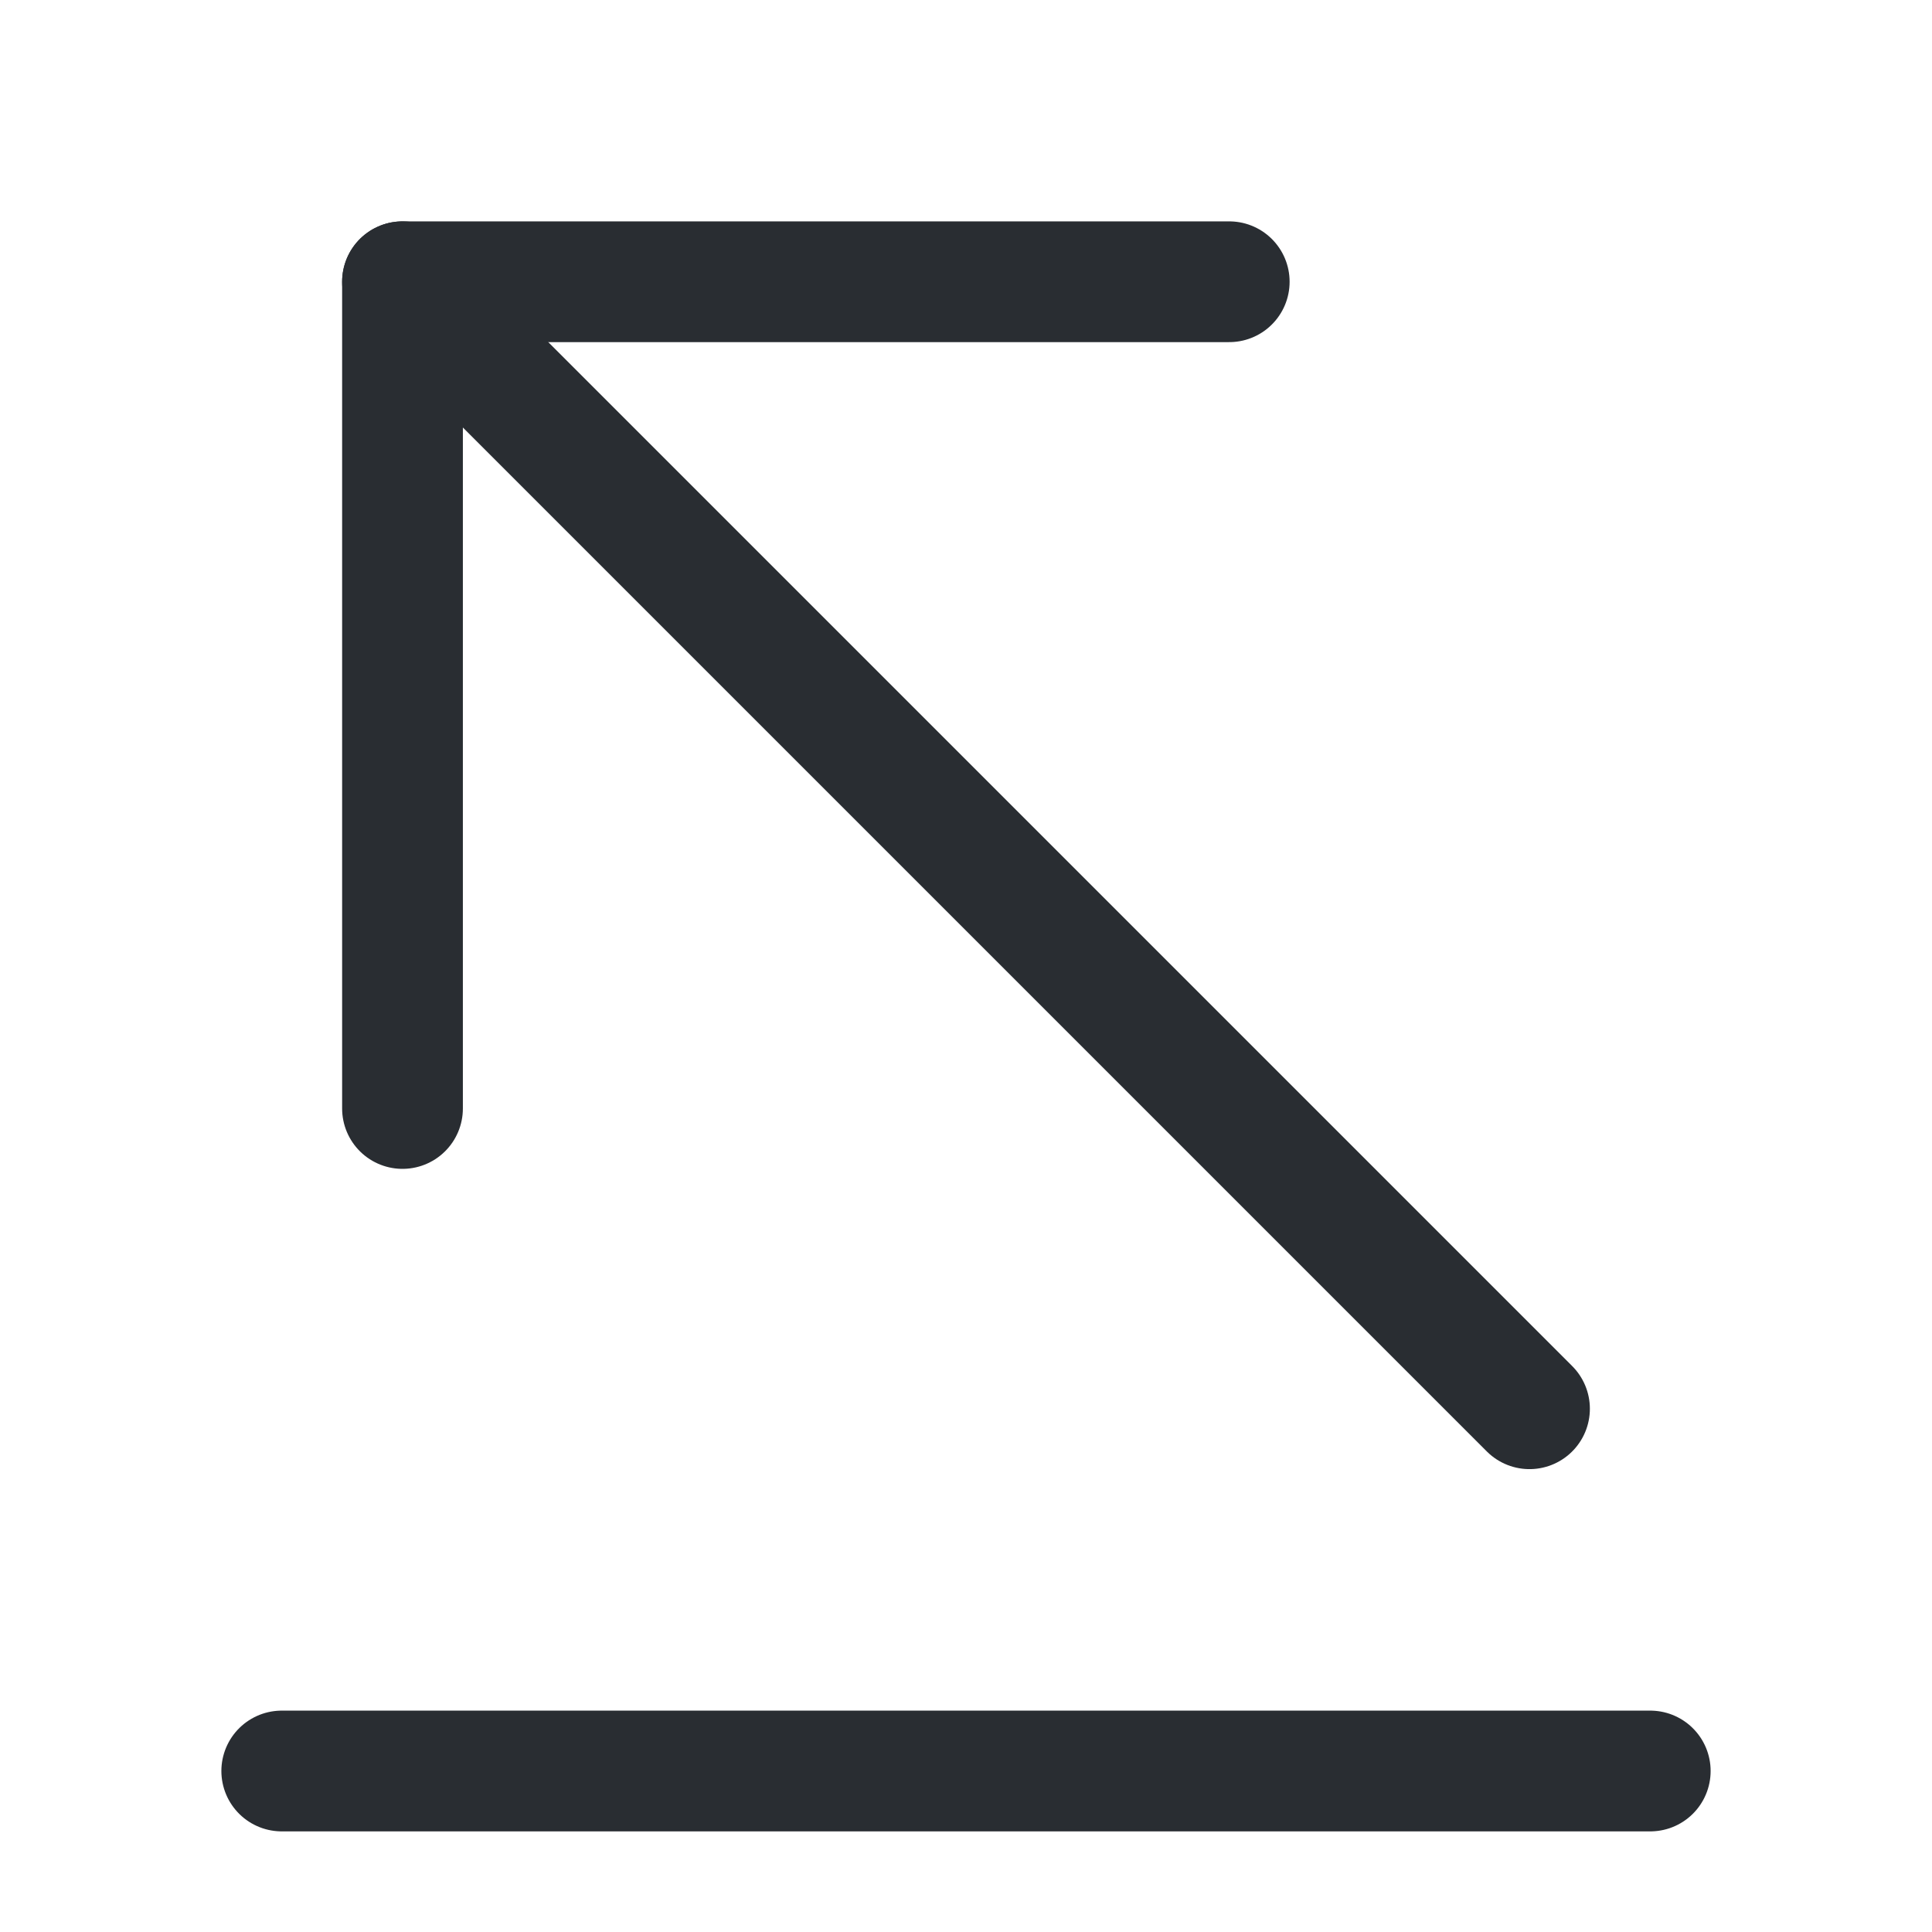
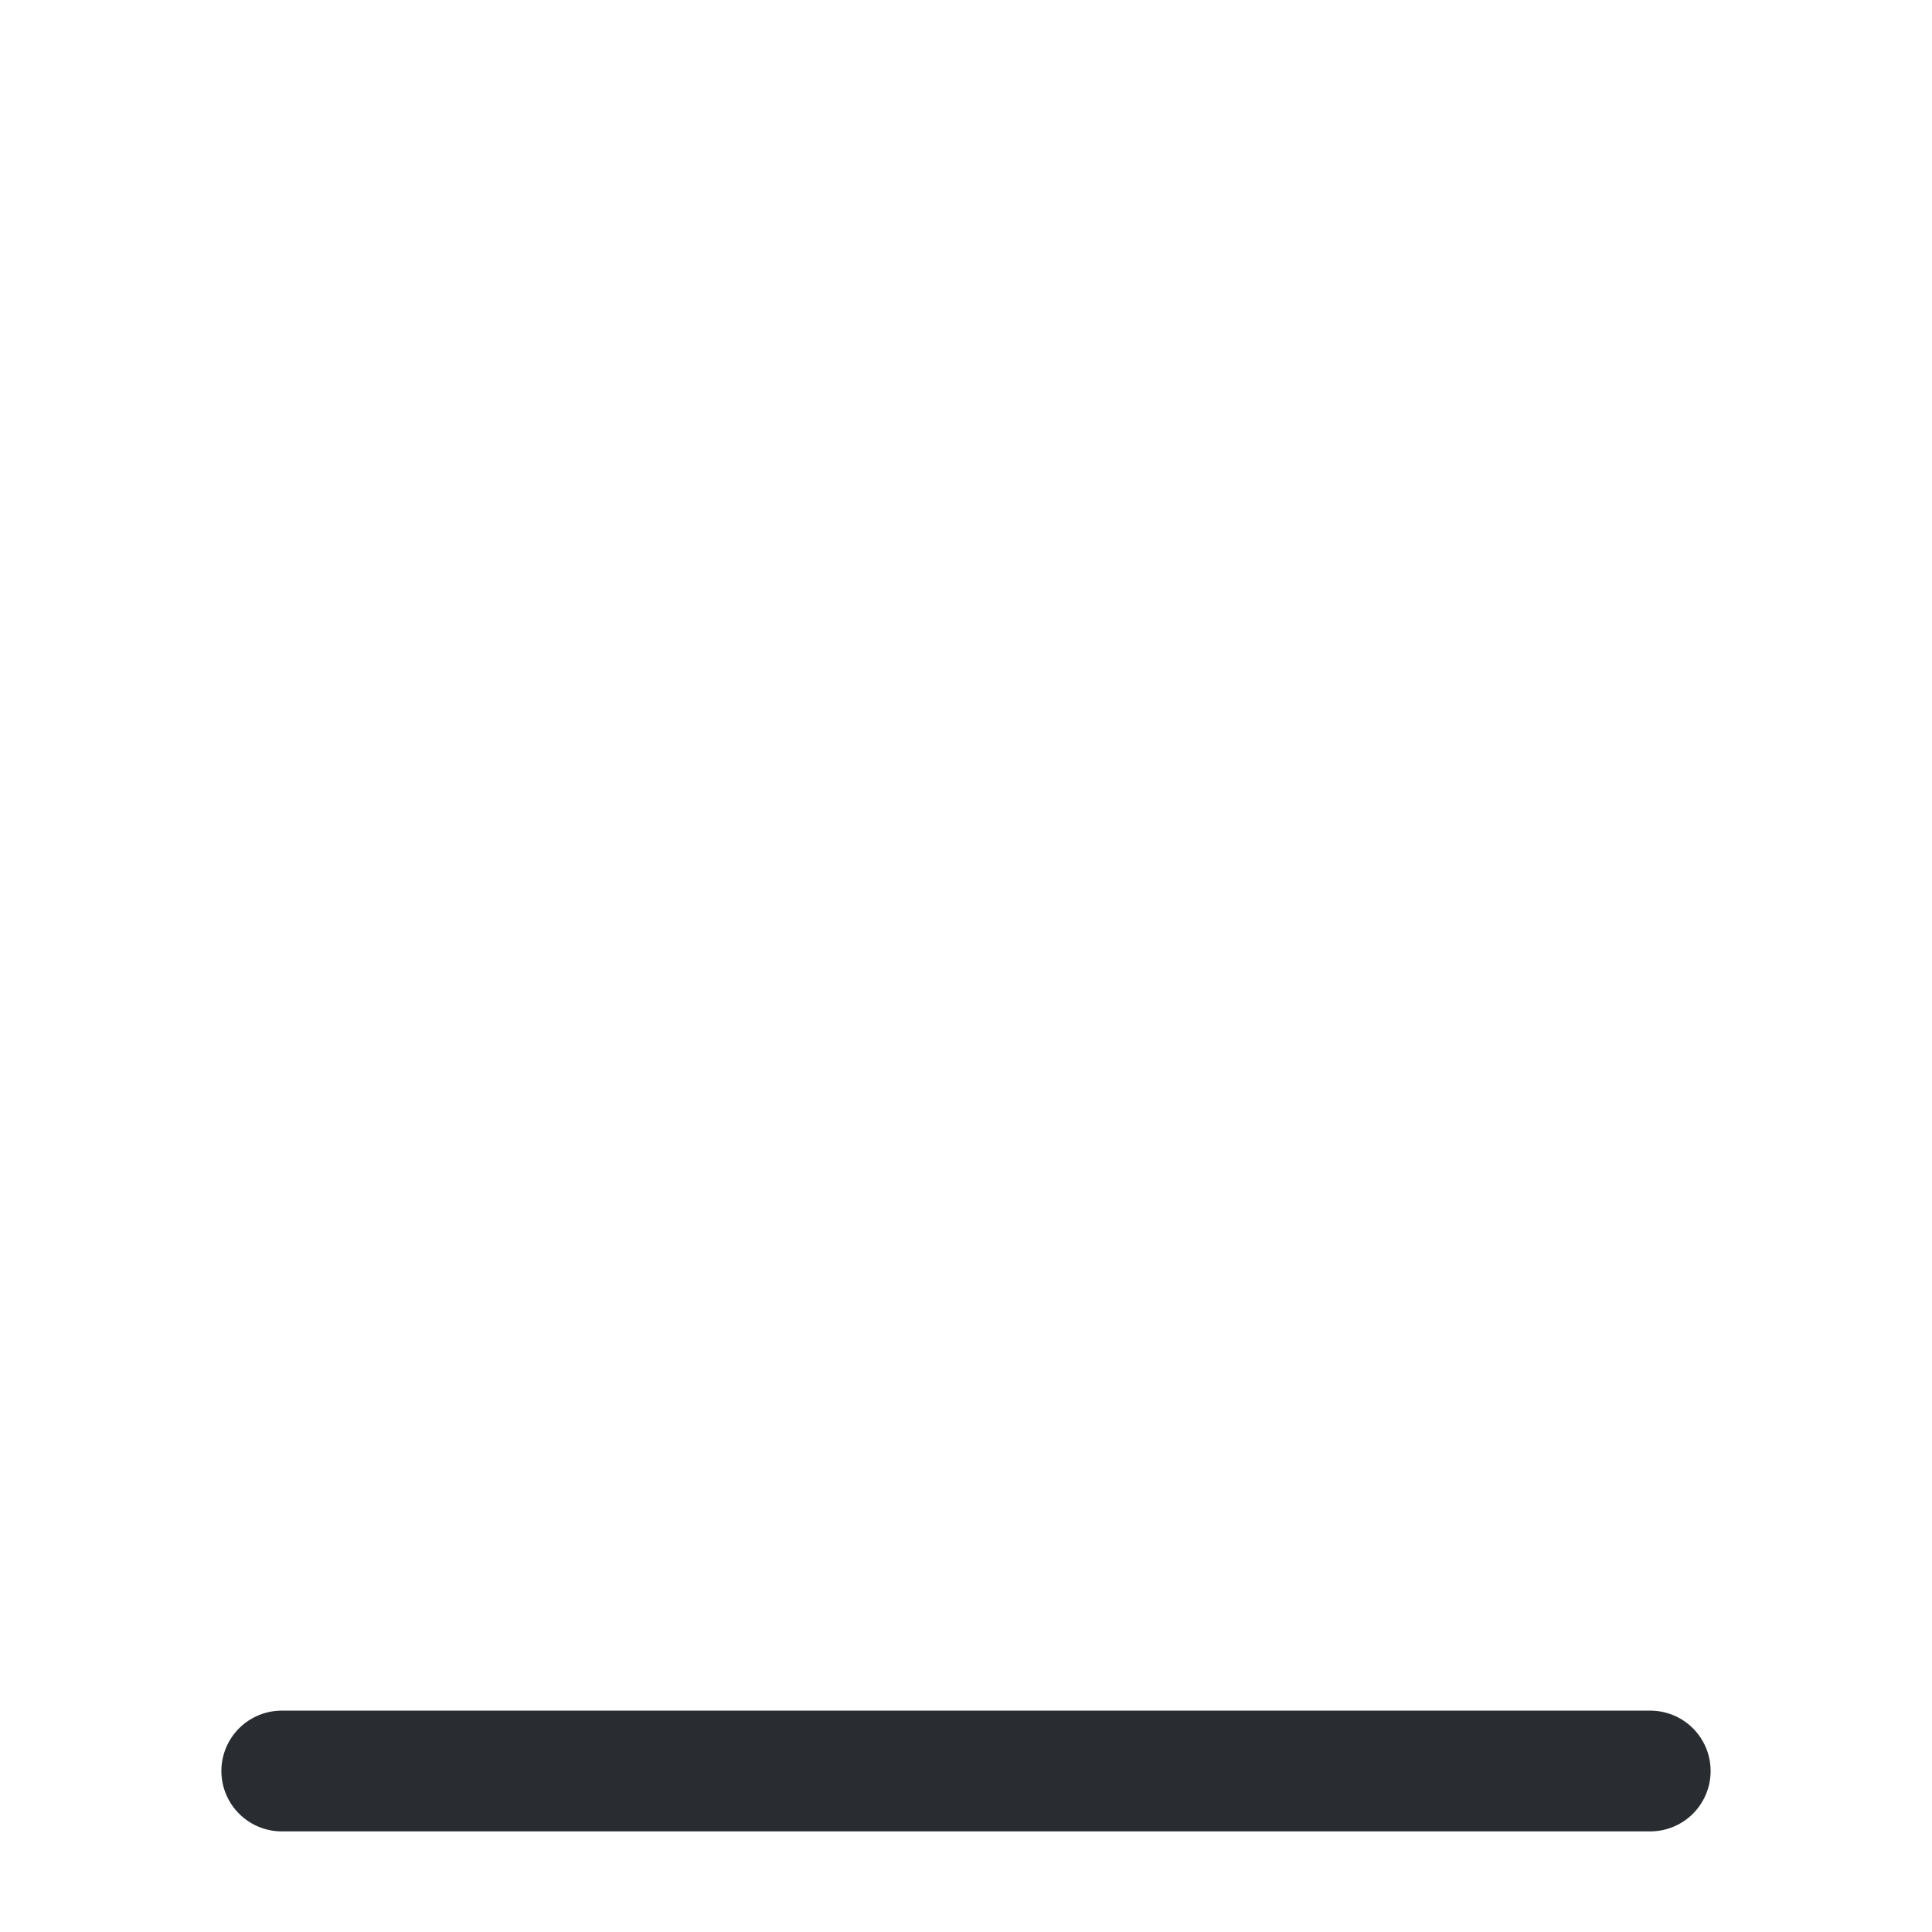
<svg xmlns="http://www.w3.org/2000/svg" width="24" height="24" viewBox="0 0 24 24" fill="none">
  <g id="vuesax/linear/send">
    <g id="Send">
      <path id="Vector" d="M3.5 22H20.5" stroke="#292D32" stroke-width="1.5" stroke-miterlimit="10" stroke-linecap="round" stroke-linejoin="round" />
      <g id="Group">
-         <path id="Vector_2" d="M5 3.5L19 17.5" stroke="#292D32" stroke-width="1.5" stroke-miterlimit="10" stroke-linecap="round" stroke-linejoin="round" />
-         <path id="Vector_3" d="M5 13.77V3.5H15.27" stroke="#292D32" stroke-width="1.5" stroke-miterlimit="10" stroke-linecap="round" stroke-linejoin="round" />
-       </g>
+         </g>
    </g>
  </g>
</svg>